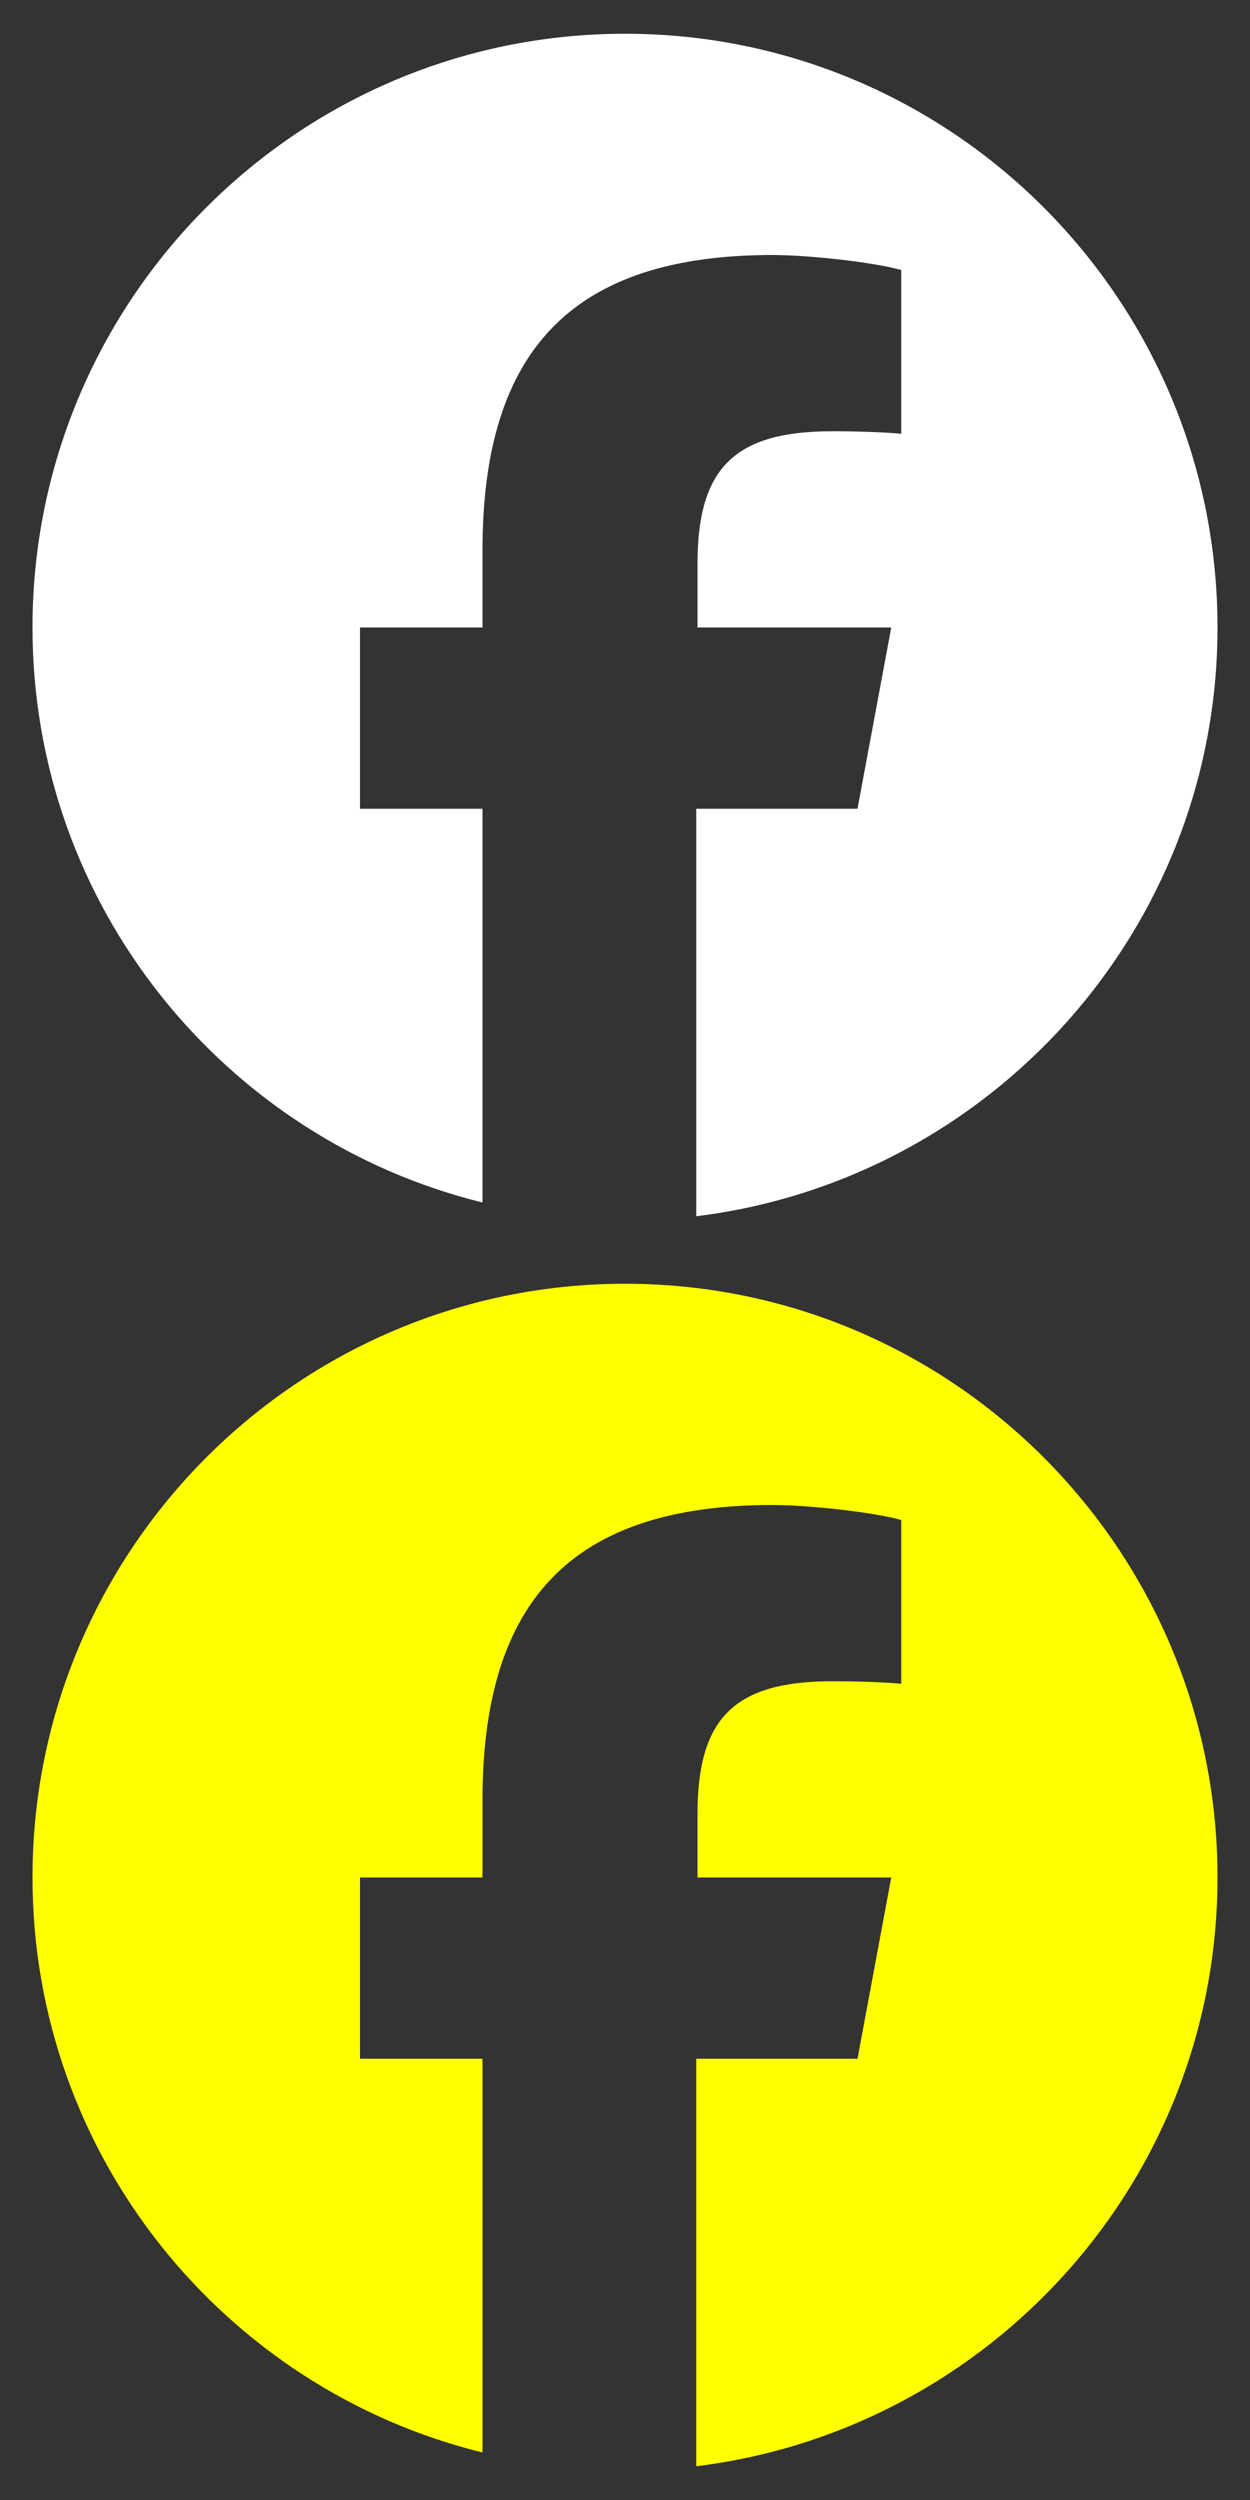
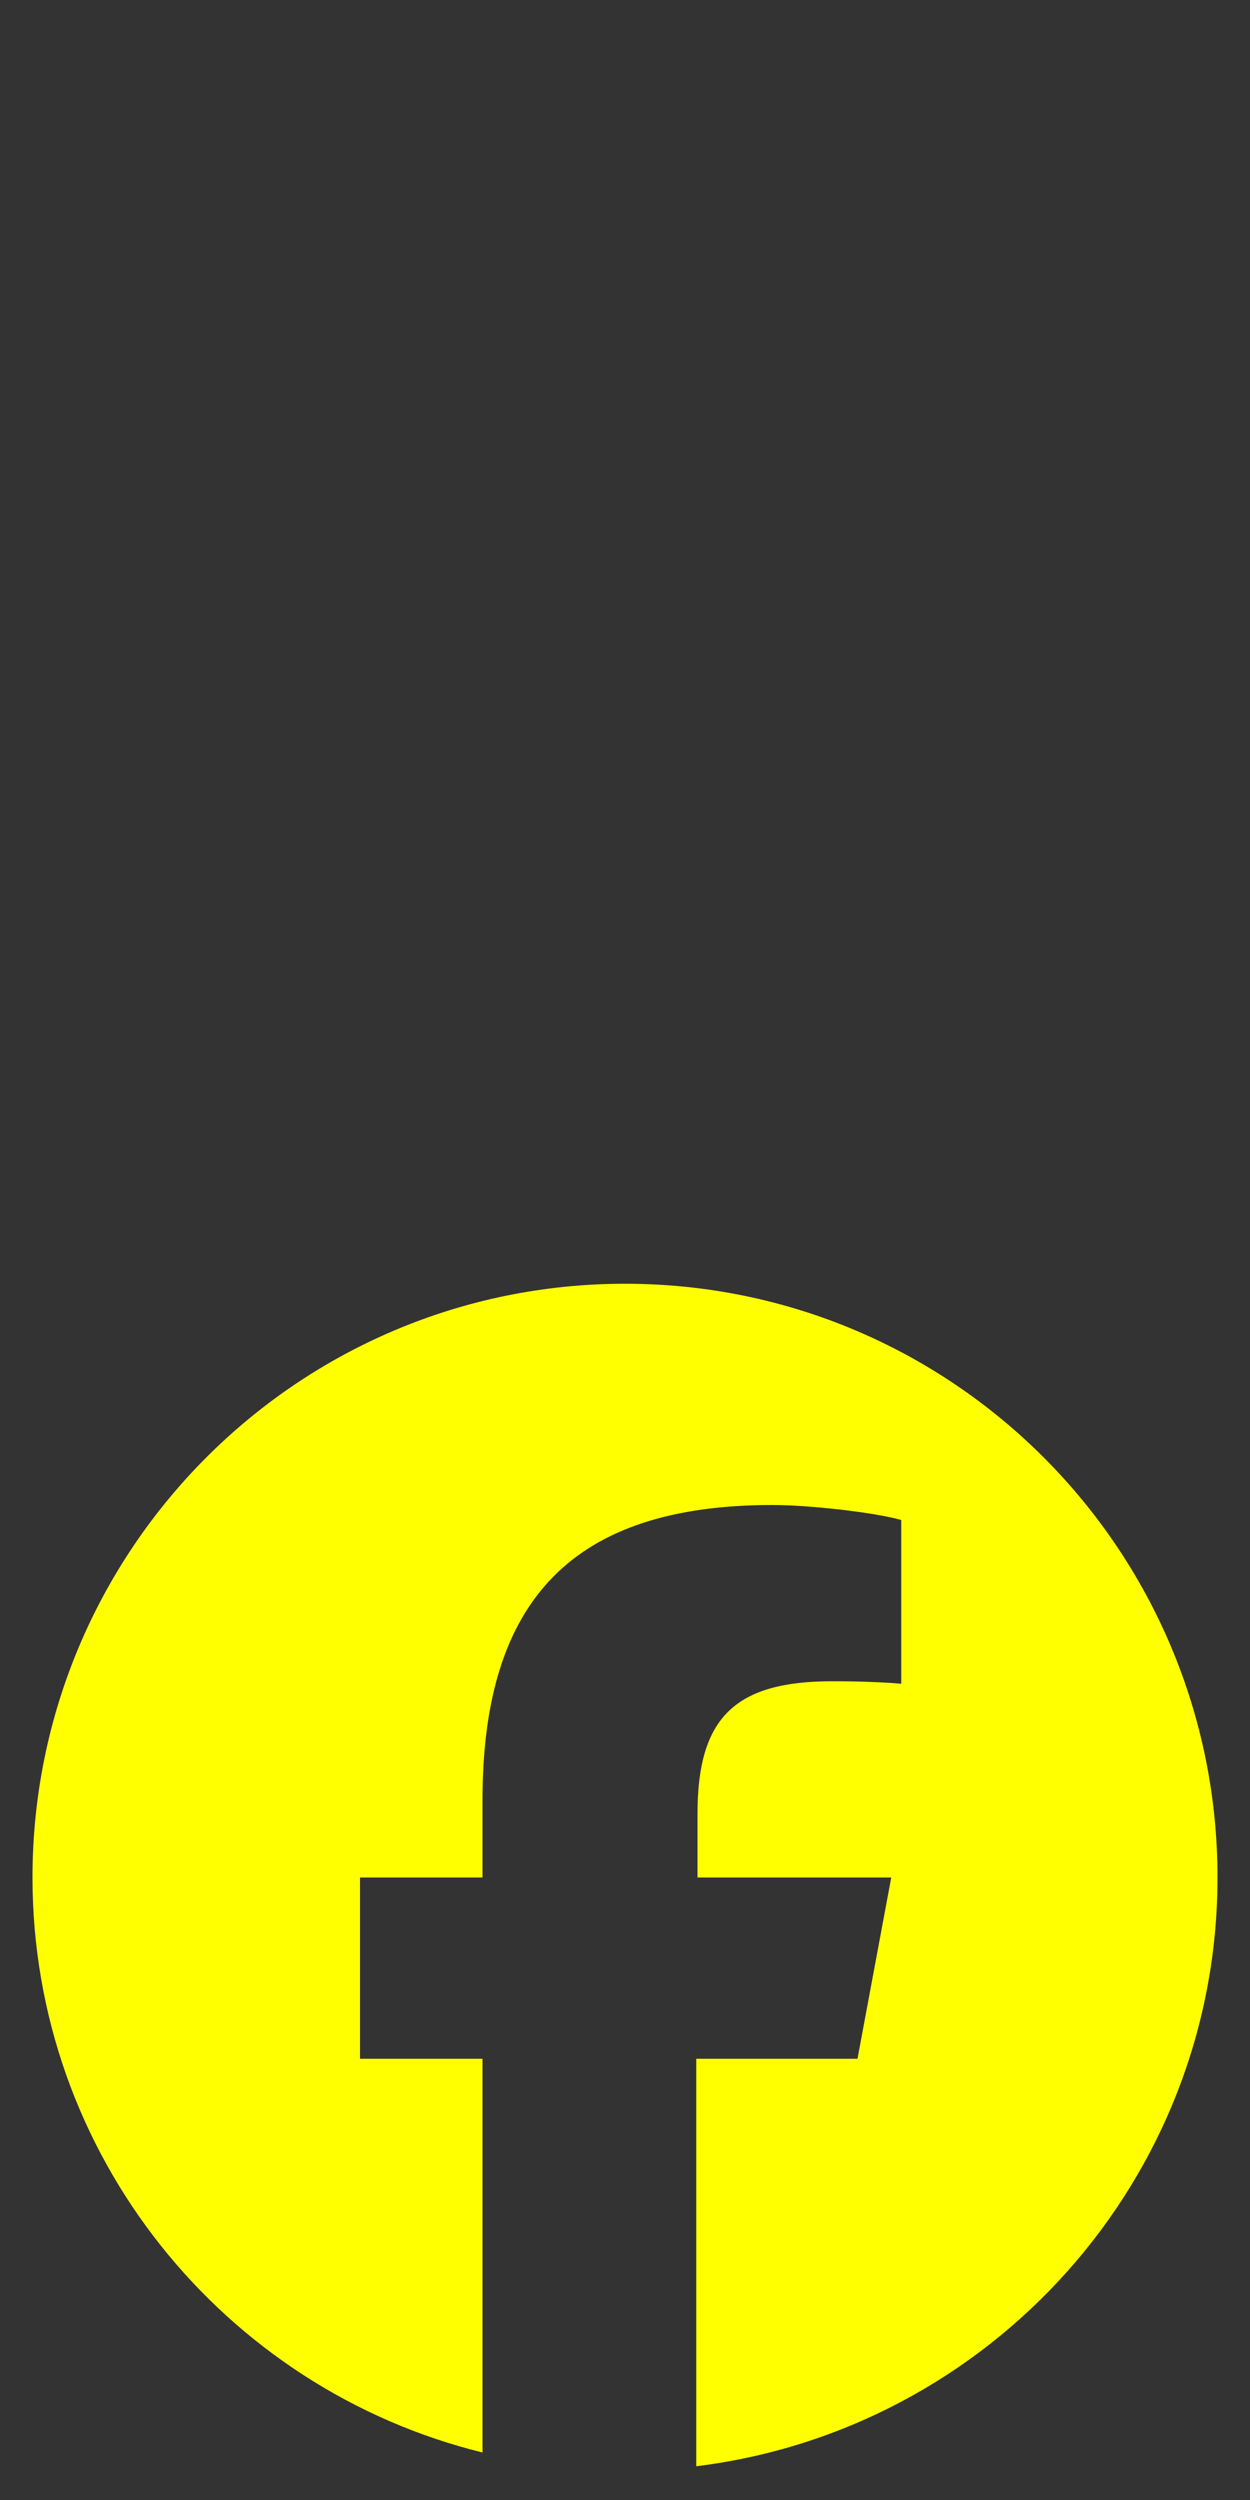
<svg xmlns="http://www.w3.org/2000/svg" version="1.1" id="Calque_1" x="0px" y="0px" viewBox="0 0 100 200" style="enable-background:new 0 0 100 200;" xml:space="preserve">
  <rect x="0" y="0" width="100" height="200" fill="#333333" stroke="none" />
  <style type="text/css">
	.st0{fill:#FFFFFF;}
	.st1{fill:#FFFF00;}
</style>
  <g id="Logo">
-     <path id="Initiator" class="st0" d="M97.4,50.2C97.4,24,76.2,2.7,50,2.7S2.6,24,2.6,50.2c0,22.2,15.3,40.9,36,46V64.7h-9.8V50.2   h9.8V44c0-16.1,7.3-23.6,23.2-23.6c3,0,8.2,0.6,10.3,1.2v13.1c-1.1-0.1-3.1-0.2-5.5-0.2c-7.8,0-10.8,2.9-10.8,10.6v5.1h15.5   l-2.7,14.5H55.7v32.6C79.2,94.4,97.4,74.4,97.4,50.2z" />
-   </g>
+     </g>
  <g id="Logo_00000179612412316725756510000018237049337651284904_">
    <path id="Initiator_00000056404728007334736340000008818235057749631142_" class="st1" d="M97.4,150.2c0-26.2-21.2-47.5-47.4-47.5   S2.6,124,2.6,150.2c0,22.2,15.3,40.9,36,46v-31.5h-9.8v-14.5h9.8V144c0-16.1,7.3-23.6,23.2-23.6c3,0,8.2,0.6,10.3,1.2v13.1   c-1.1-0.1-3.1-0.2-5.5-0.2c-7.8,0-10.8,2.9-10.8,10.6v5.1h15.5l-2.7,14.5H55.7v32.6C79.2,194.4,97.4,174.4,97.4,150.2z" />
  </g>
</svg>